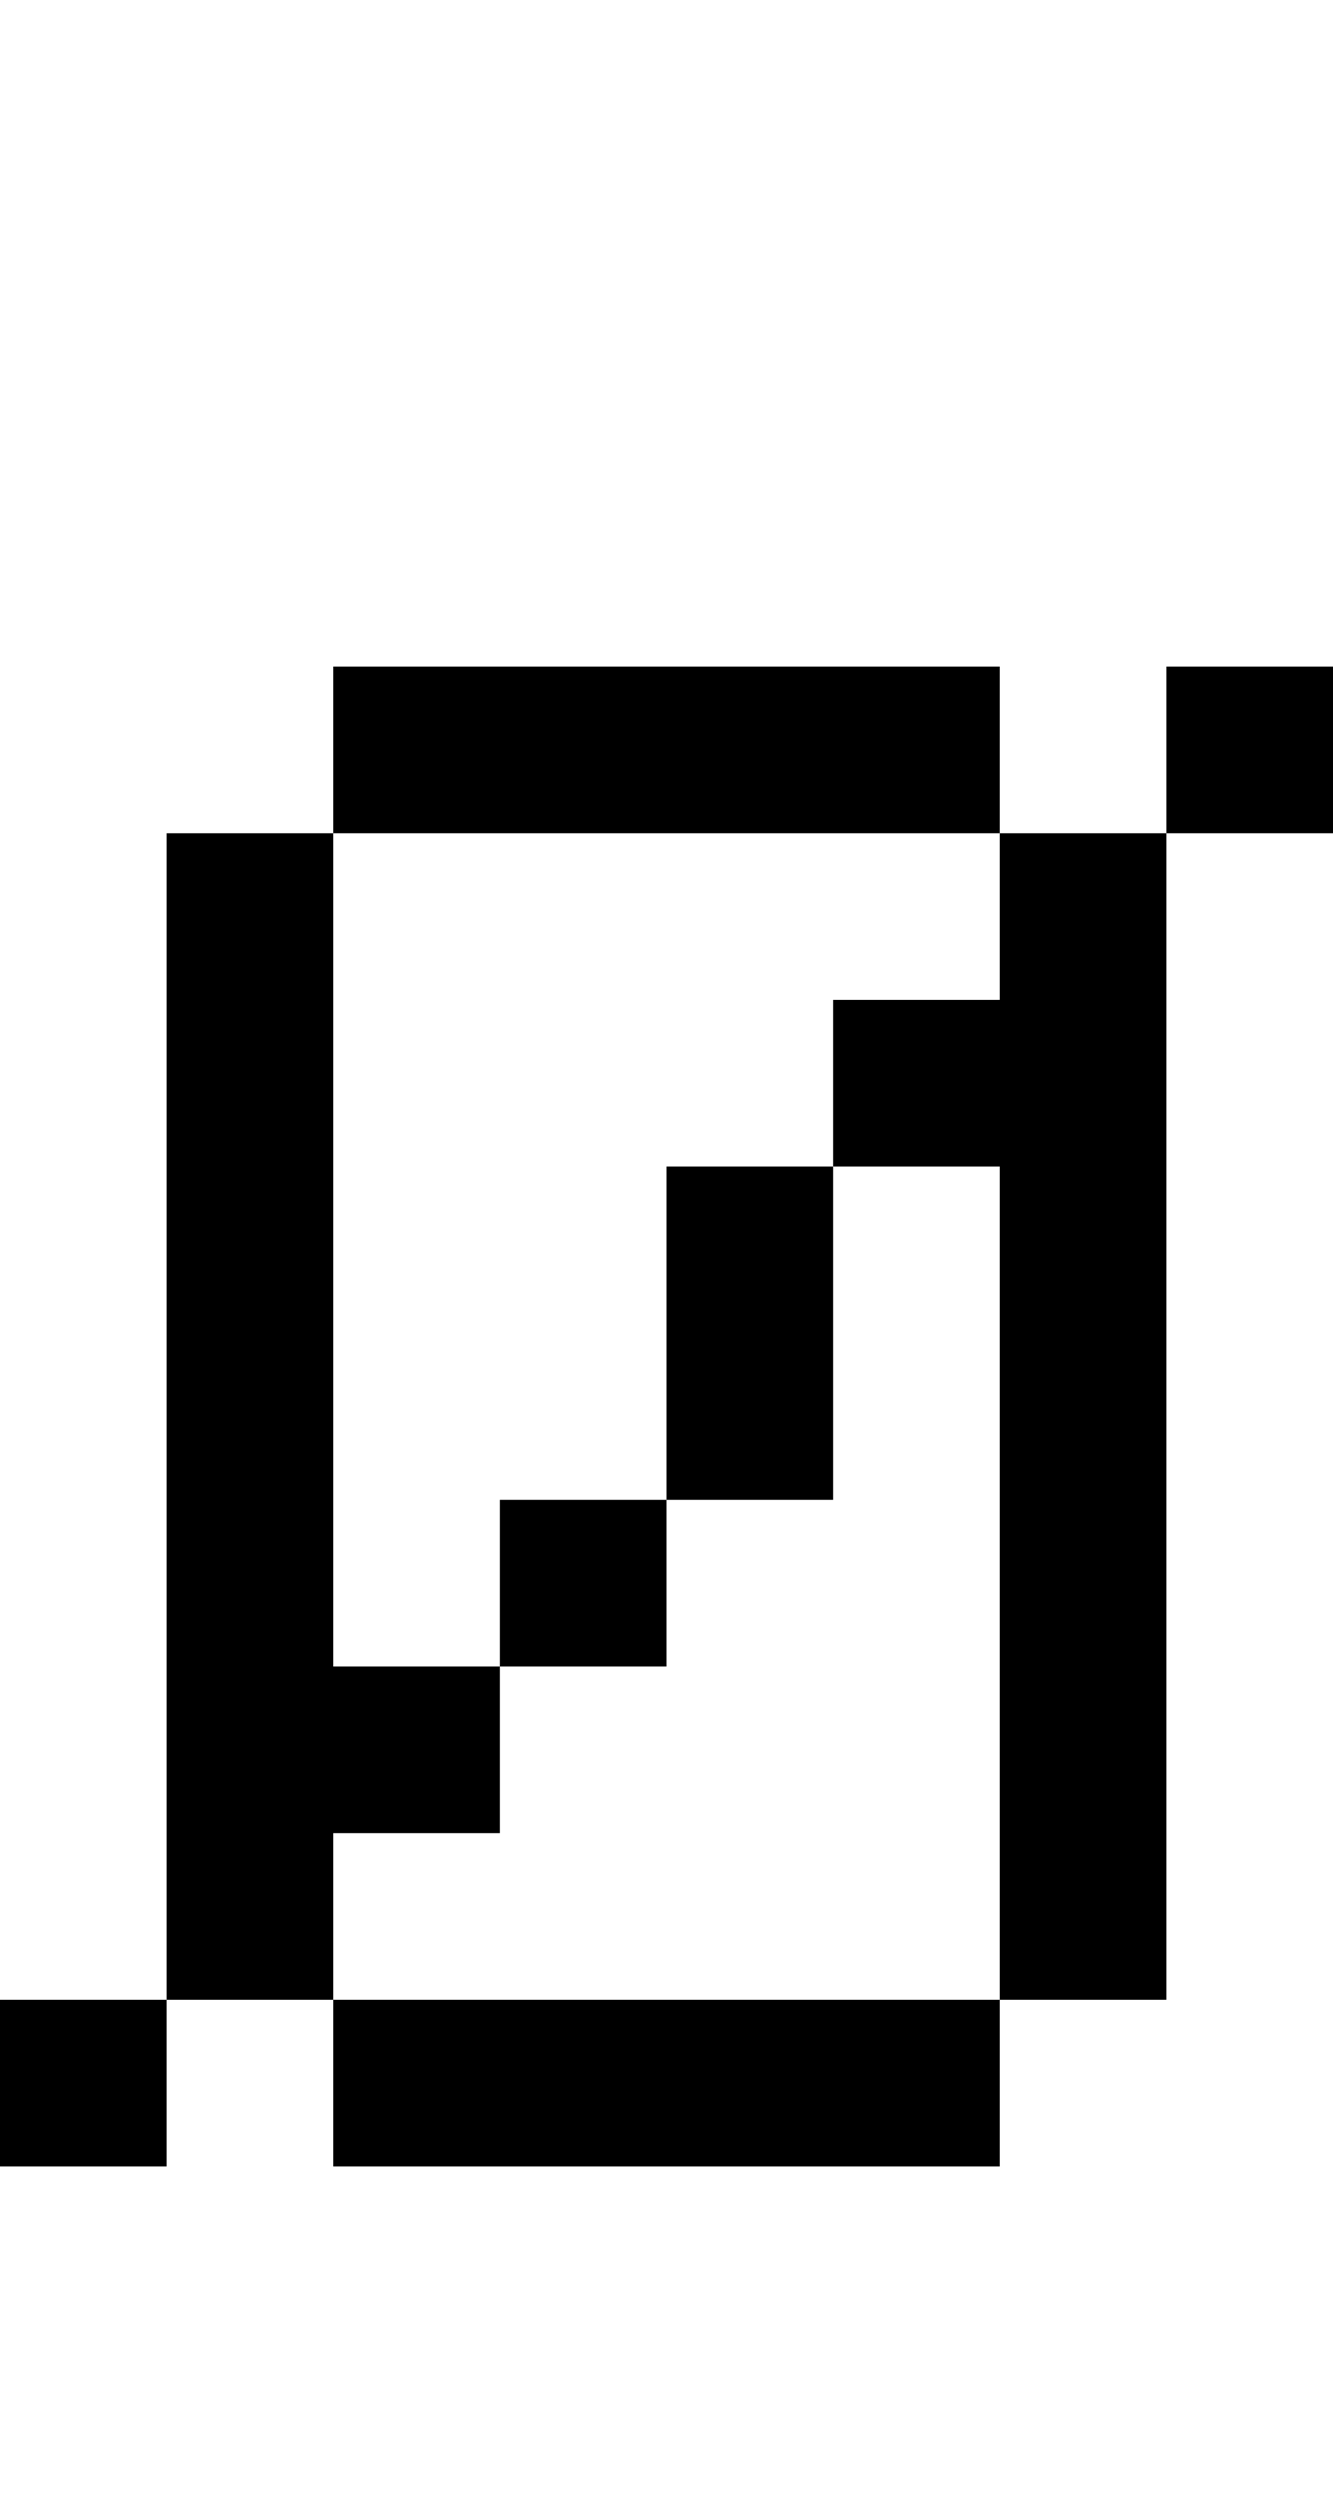
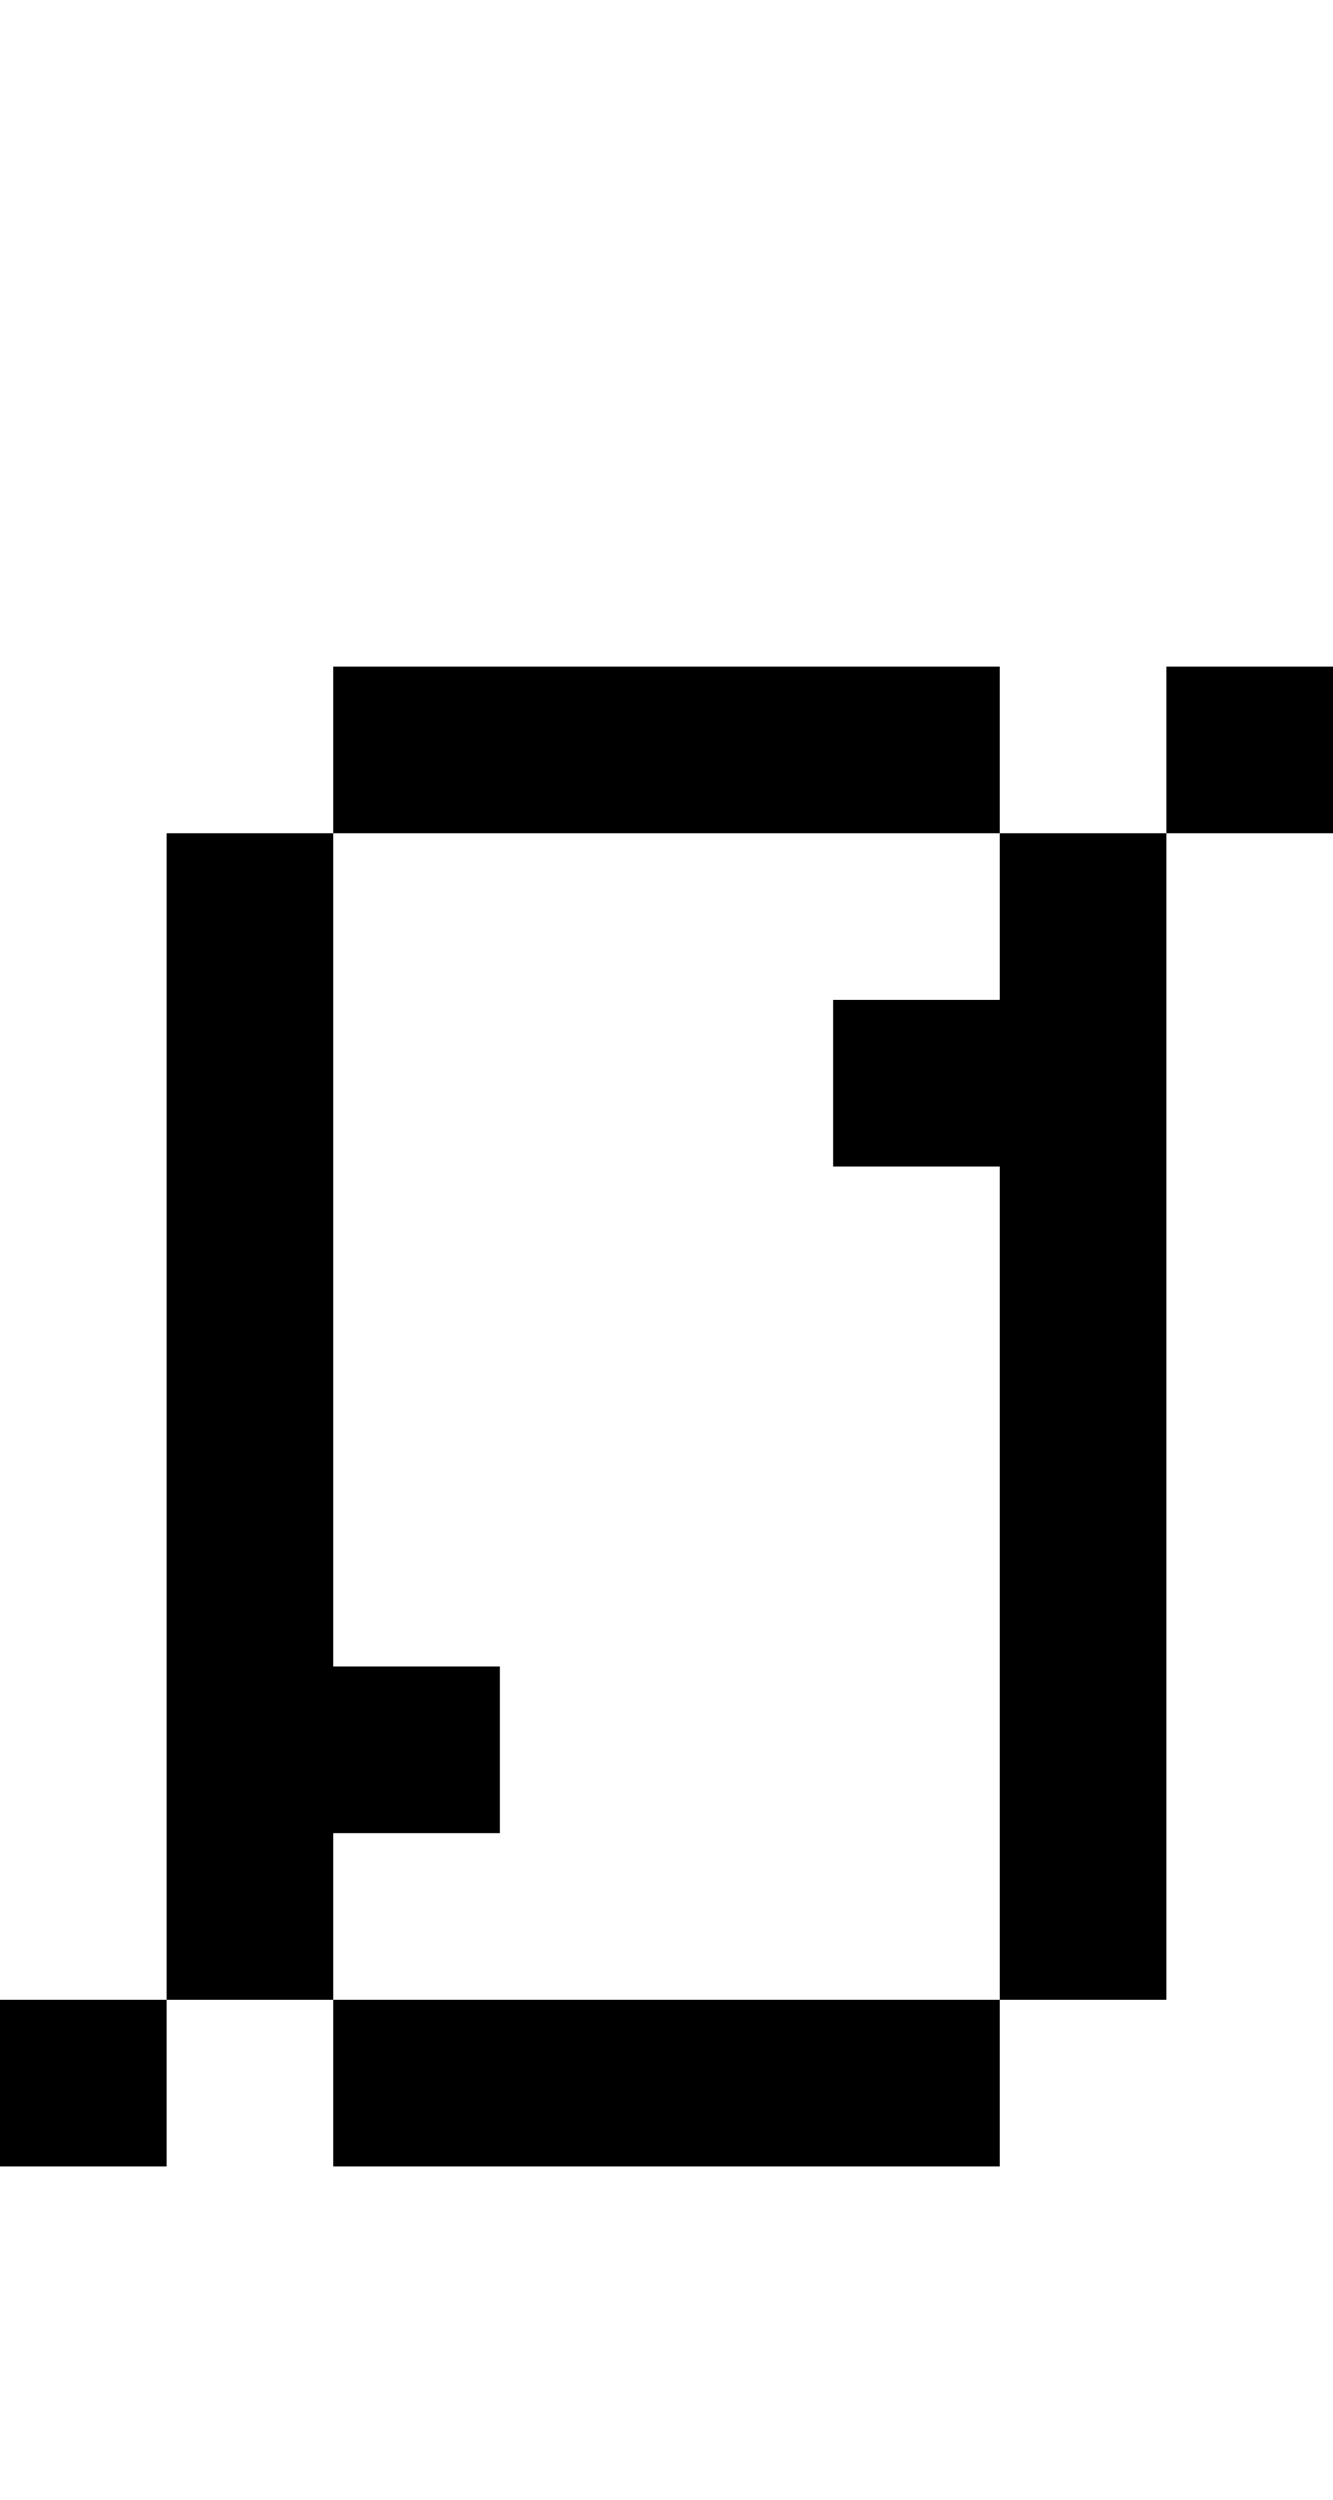
<svg xmlns="http://www.w3.org/2000/svg" version="1.0" width="32pt" height="60pt" viewBox="0 0 32 60" preserveAspectRatio="xMidYMid meet">
  <g transform="translate(0,60) scale(1,-1)" fill="#000000" stroke="none">
    <path d="M8 42 l0 -2 -2 0 -2 0 0 -14 0 -14 -2 0 -2 0 0 -2 0 -2 2 0 2 0 0 2 0 2 2 0 2 0 0 -2 0 -2 8 0 8 0 0 2 0 2 2 0 2 0 0 14 0 14 2 0 2 0 0 2 0 2 -2 0 -2 0 0 -2 0 -2 -2 0 -2 0 0 2 0 2 -8 0 -8 0 0 -2z m16 -4 l0 -2 -2 0 -2 0 0 -2 0 -2 2 0 2 0 0 -10 0 -10 -8 0 -8 0 0 2 0 2 2 0 2 0 0 2 0 2 -2 0 -2 0 0 10 0 10 8 0 8 0 0 -2z" />
-     <path d="M16 28 l0 -4 -2 0 -2 0 0 -2 0 -2 2 0 2 0 0 2 0 2 2 0 2 0 0 4 0 4 -2 0 -2 0 0 -4z" />
  </g>
</svg>